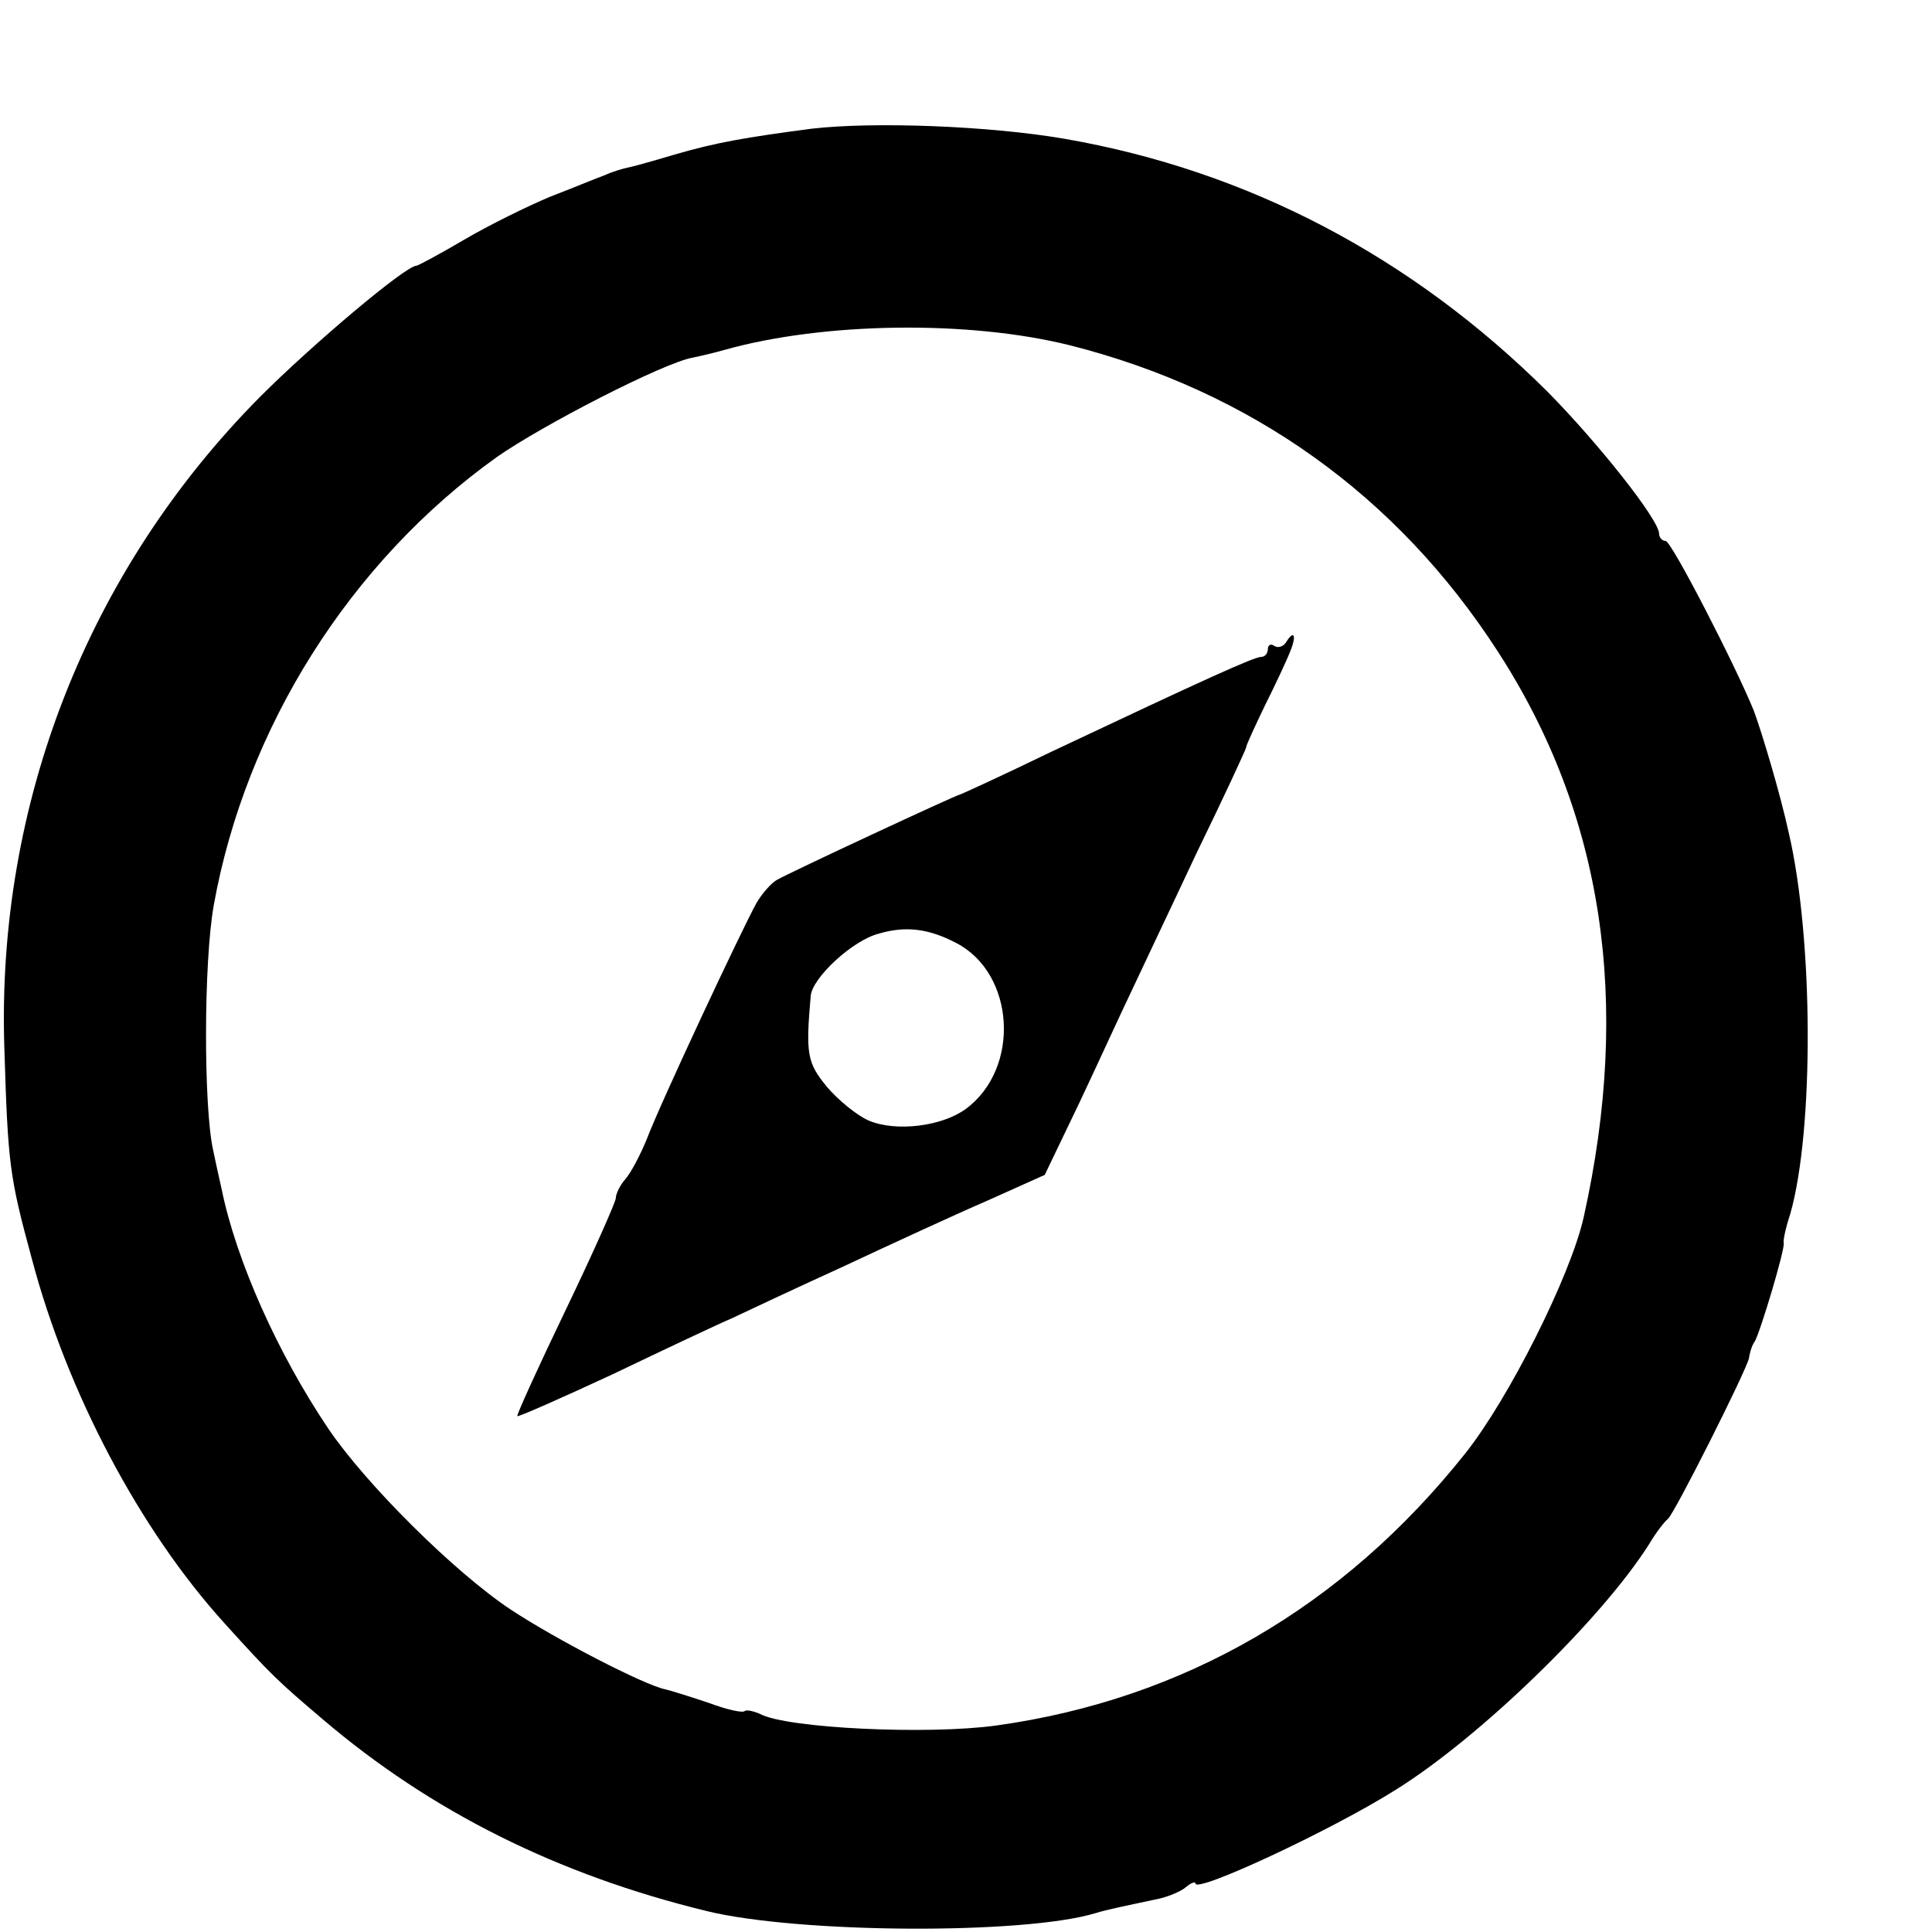
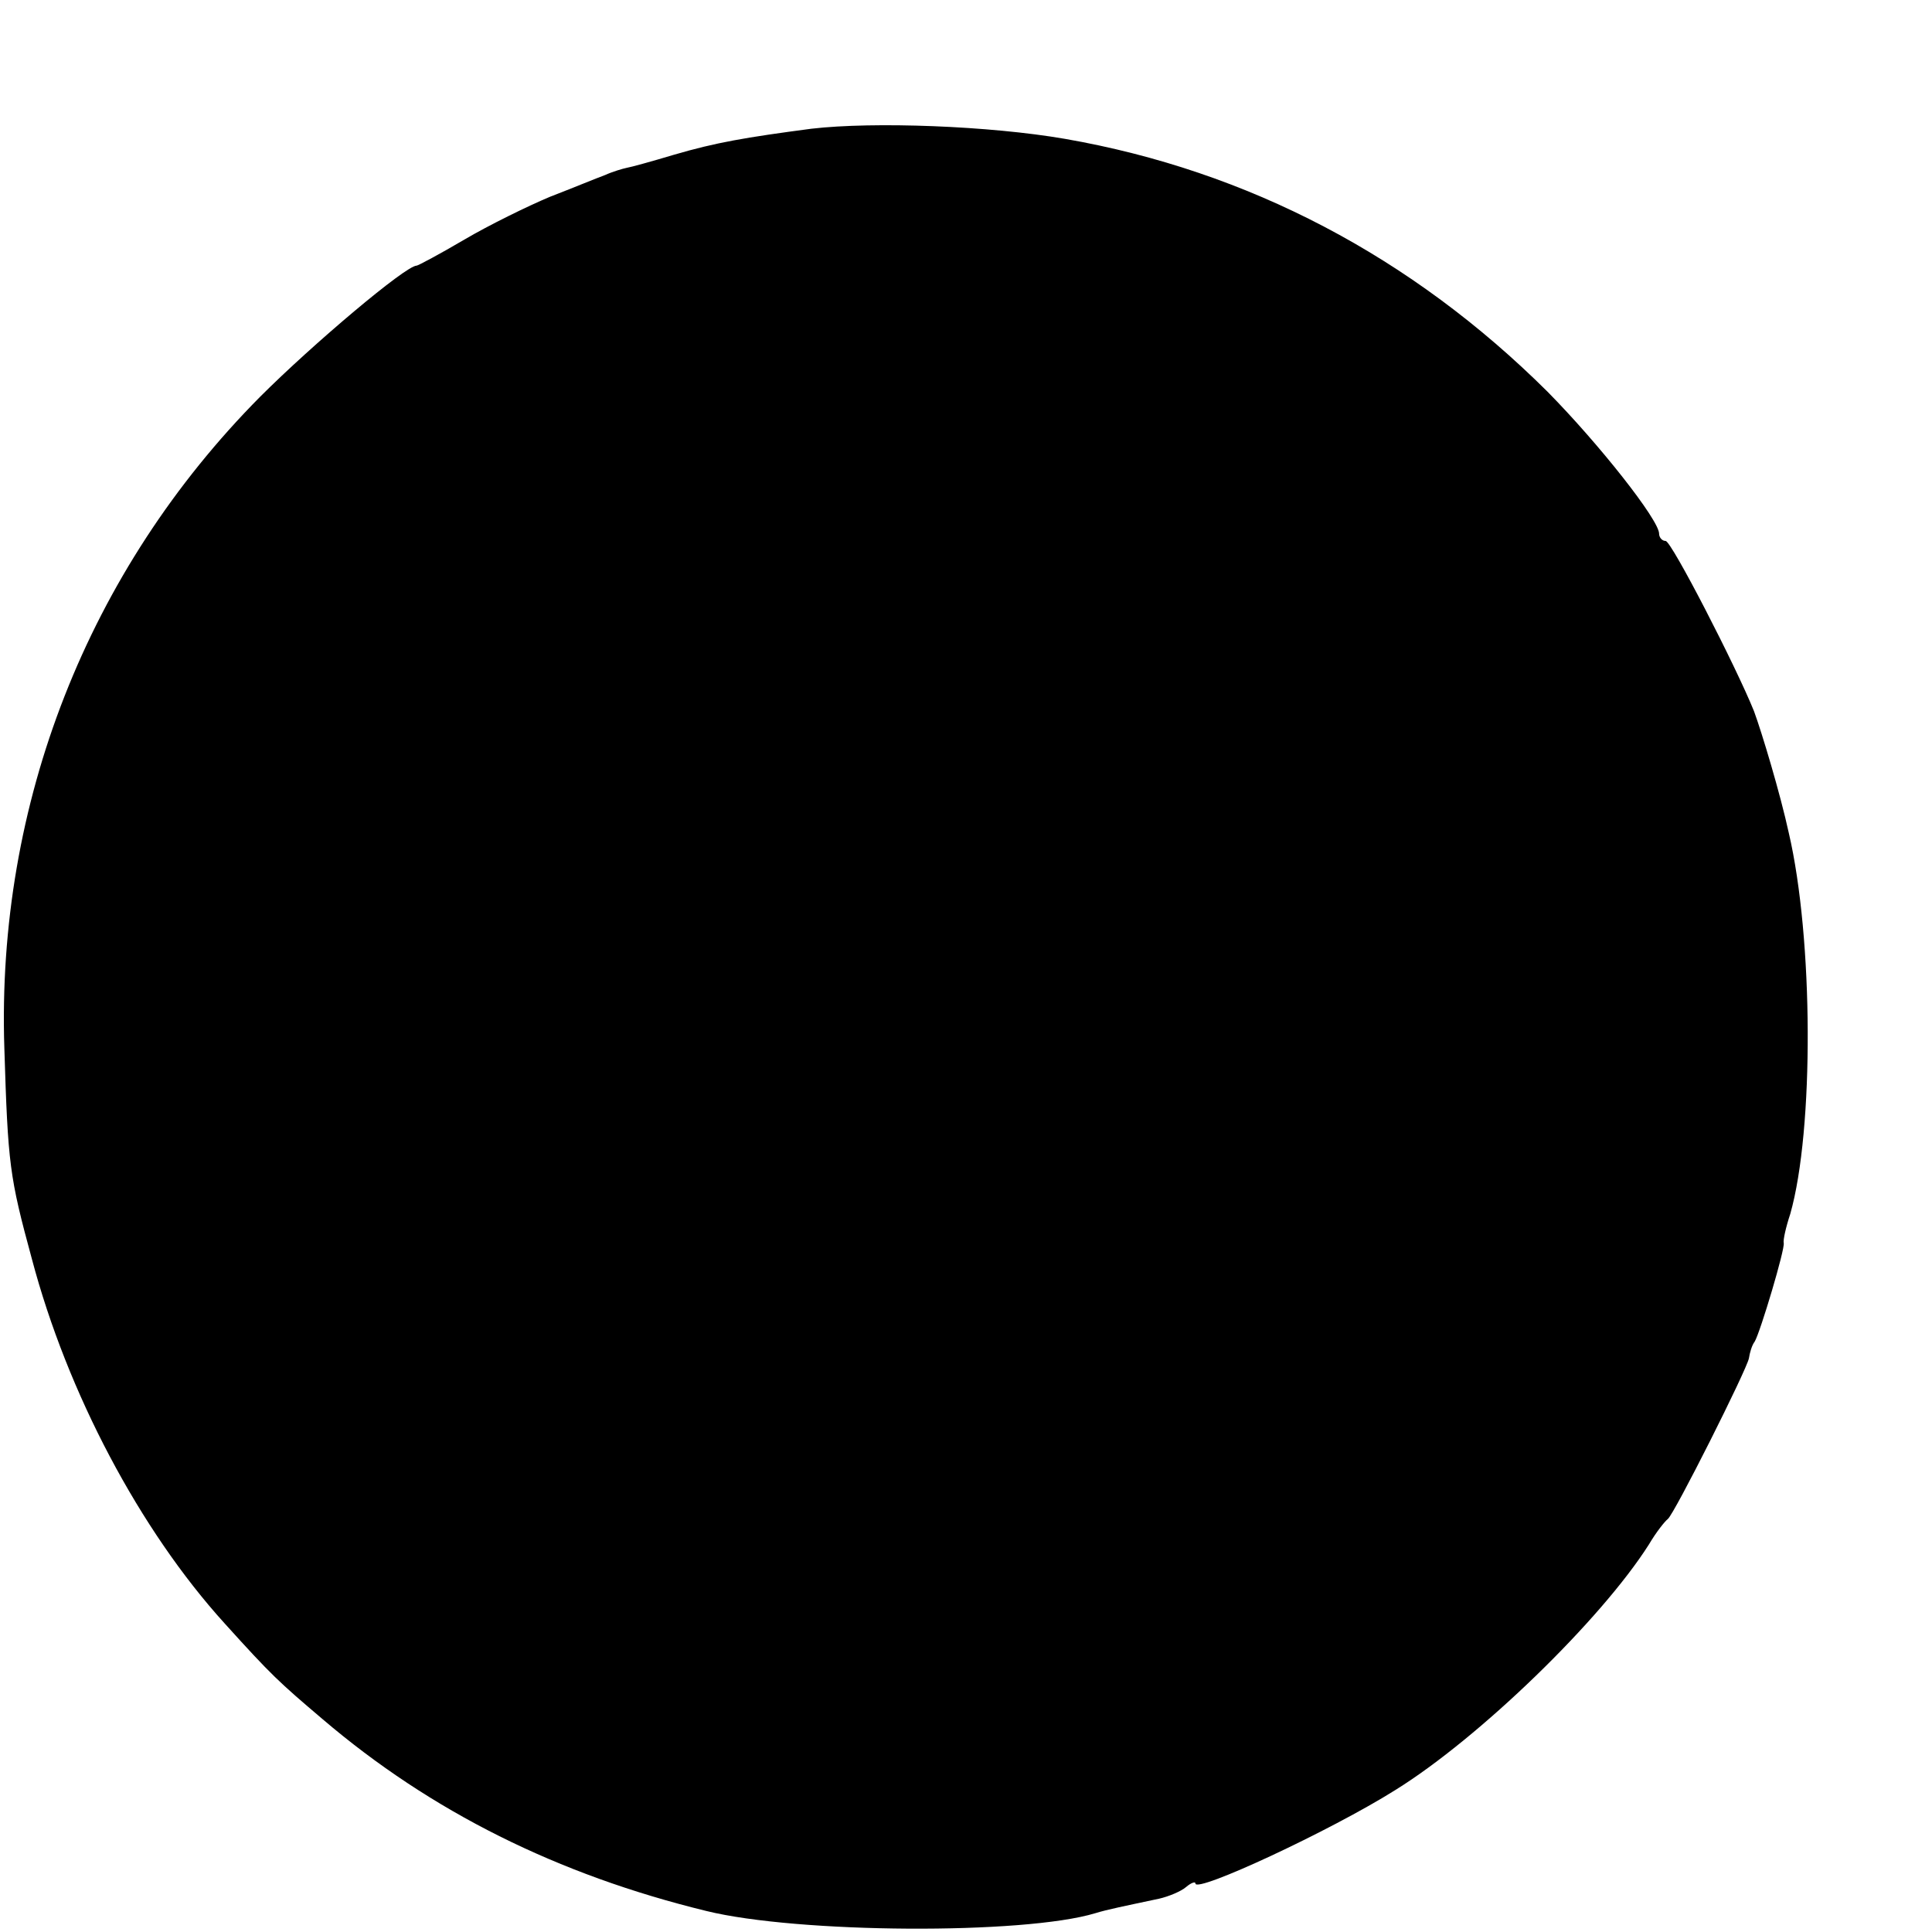
<svg xmlns="http://www.w3.org/2000/svg" version="1.0" width="16pt" height="16pt" viewBox="0 0 16 16" preserveAspectRatio="xMidYMid meet">
  <g transform="translate(0,16) scale(0.006,-0.006)" fill="#000000" stroke="none">
-     <path d="M1120 2489 c-91 -12 -132 -19 -190 -36 -30 -9 -59 -17 -65 -18 -5 -1 -19 -5 -30 -10 -11 -4 -45 -18 -76 -30 -31 -13 -84 -39 -118 -59 -34 -20 -64 -36 -66 -36 -15 0 -143 -108 -216 -181 -238 -240 -364 -562 -353 -899 5 -161 7 -177 38 -291 49 -185 149 -374 266 -503 65 -72 75 -81 135 -132 150 -128 325 -215 530 -265 126 -31 438 -33 537 -3 16 5 41 10 88 20 13 3 30 10 37 16 7 6 13 8 13 5 0 -14 187 73 276 129 116 72 284 235 350 339 10 17 22 32 26 35 9 7 109 206 112 222 1 7 4 18 8 23 8 14 42 128 40 136 -1 4 3 22 9 40 33 116 32 380 -2 526 -12 55 -37 138 -48 168 -25 62 -114 235 -122 235 -5 0 -9 5 -9 10 0 19 -83 124 -154 196 -187 186 -413 305 -666 349 -104 18 -264 24 -350 14z m357 -299 c249 -63 451 -207 590 -422 146 -225 185 -484 119 -781 -18 -81 -104 -252 -164 -327 -168 -211 -388 -339 -647 -375 -94 -13 -289 -4 -326 16 -9 4 -19 6 -21 4 -3 -3 -25 2 -49 11 -24 8 -52 17 -61 19 -29 6 -151 69 -213 110 -77 51 -200 173 -252 250 -70 104 -127 232 -147 330 -4 17 -9 41 -12 55 -13 60 -13 258 1 337 44 245 188 474 391 619 63 44 230 130 270 137 10 2 31 7 45 11 136 38 336 41 476 6z" />
-     <path d="M1775 1780 c-4 -6 -11 -8 -16 -5 -5 4 -9 1 -9 -4 0 -6 -4 -11 -9 -11 -10 0 -76 -30 -290 -131 -68 -33 -125 -59 -126 -59 -4 0 -236 -108 -253 -118 -7 -4 -20 -18 -28 -32 -20 -36 -133 -277 -151 -325 -9 -22 -22 -47 -30 -56 -7 -8 -13 -20 -13 -26 0 -5 -31 -75 -69 -154 -38 -79 -68 -145 -67 -147 2 -1 61 25 132 58 71 34 145 69 164 77 19 9 89 42 155 72 66 31 155 72 199 91 l78 35 48 100 c26 55 57 123 70 150 13 28 54 114 91 193 38 78 69 145 69 147 0 3 12 29 26 58 14 28 30 62 35 75 9 22 5 30 -6 12z m-455 -415 c81 -42 89 -173 13 -229 -33 -24 -96 -32 -134 -16 -16 7 -42 28 -58 47 -27 33 -29 45 -22 125 2 25 58 77 94 86 37 11 69 7 107 -13z" />
+     <path d="M1120 2489 c-91 -12 -132 -19 -190 -36 -30 -9 -59 -17 -65 -18 -5 -1 -19 -5 -30 -10 -11 -4 -45 -18 -76 -30 -31 -13 -84 -39 -118 -59 -34 -20 -64 -36 -66 -36 -15 0 -143 -108 -216 -181 -238 -240 -364 -562 -353 -899 5 -161 7 -177 38 -291 49 -185 149 -374 266 -503 65 -72 75 -81 135 -132 150 -128 325 -215 530 -265 126 -31 438 -33 537 -3 16 5 41 10 88 20 13 3 30 10 37 16 7 6 13 8 13 5 0 -14 187 73 276 129 116 72 284 235 350 339 10 17 22 32 26 35 9 7 109 206 112 222 1 7 4 18 8 23 8 14 42 128 40 136 -1 4 3 22 9 40 33 116 32 380 -2 526 -12 55 -37 138 -48 168 -25 62 -114 235 -122 235 -5 0 -9 5 -9 10 0 19 -83 124 -154 196 -187 186 -413 305 -666 349 -104 18 -264 24 -350 14z m357 -299 z" />
  </g>
</svg>